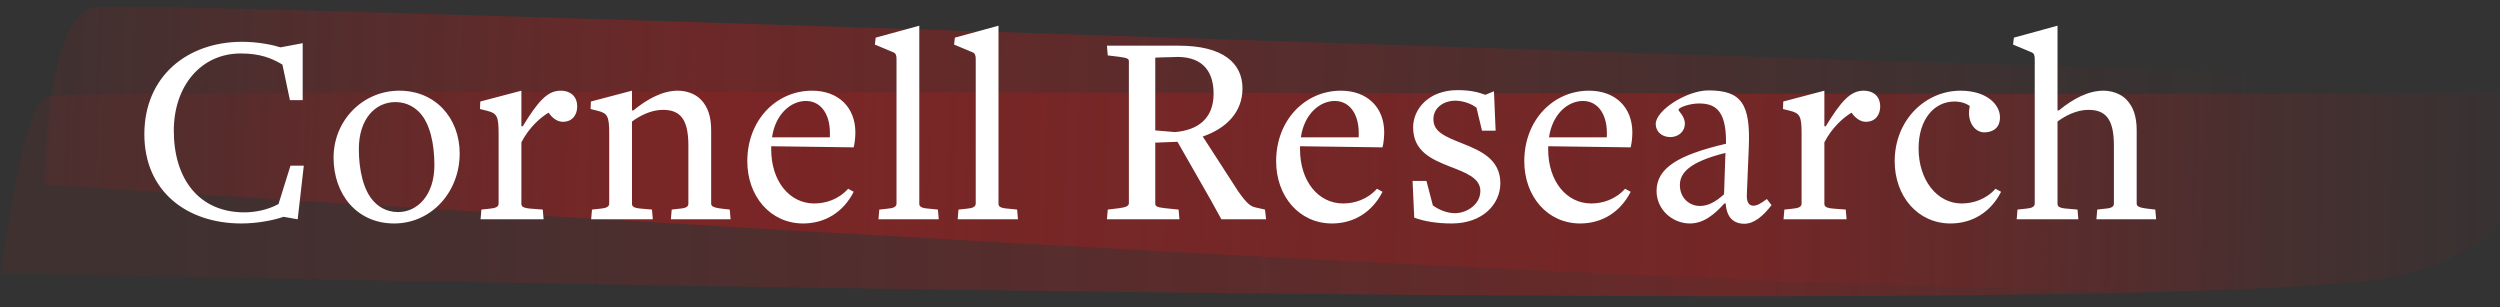
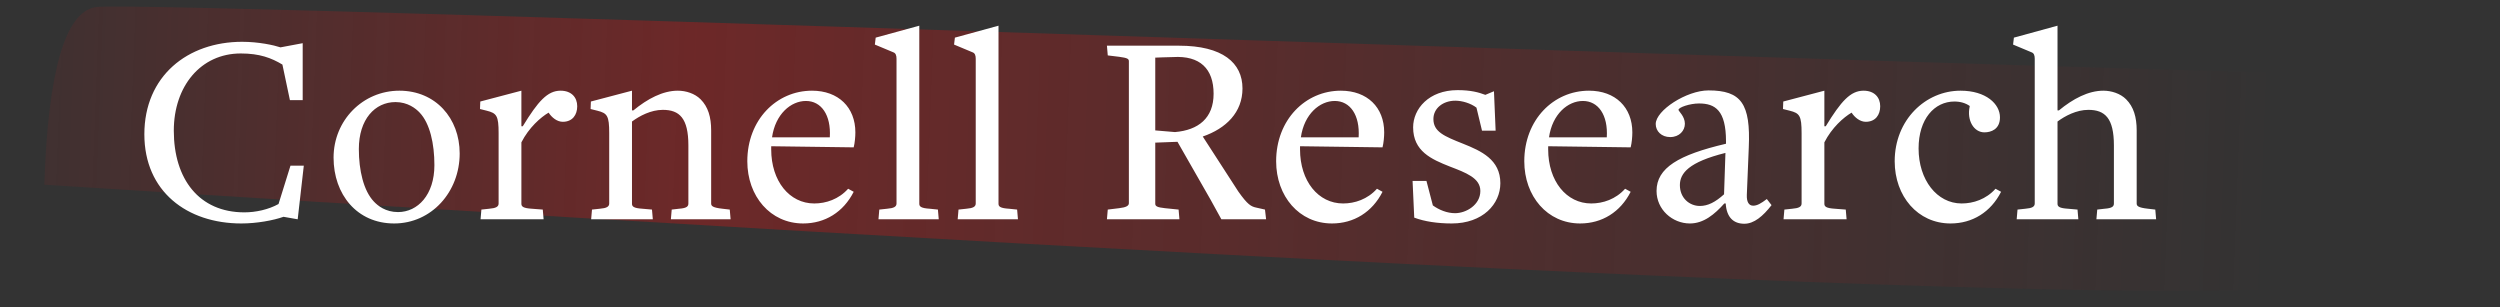
<svg xmlns="http://www.w3.org/2000/svg" width="171px" height="21px" viewBox="0 0 171 21" version="1.1">
  <rect x="0" y="0" width="171" height="21" fill="#333333" stroke="none" />
  <title>cornell_research_logo_white</title>
  <desc>Created with Sketch.</desc>
  <defs>
    <linearGradient x1="7.301%" y1="50.428%" x2="98.968%" y2="50.518%" id="linearGradient-1">
      <stop stop-color="#B31B1B" stop-opacity="0.1" offset="0%" />
      <stop stop-color="#B31B1B" stop-opacity="0.42" offset="65.604%" />
      <stop stop-color="#B31B1B" stop-opacity="0" offset="100%" />
    </linearGradient>
    <linearGradient x1="0.386%" y1="50.408%" x2="92.316%" y2="50.907%" id="linearGradient-2">
      <stop stop-color="#B31B1B" stop-opacity="0.1" offset="0%" />
      <stop stop-color="#B31B1B" stop-opacity="0.45" offset="29.073%" />
      <stop stop-color="#B31B1B" stop-opacity="0" offset="100%" />
    </linearGradient>
  </defs>
  <g id="Page-1" stroke="none" stroke-width="1" fill="none" fill-rule="evenodd">
    <g id="cornell_research_logo_white" transform="translate(-1, -4.893)">
-       <path d="M4.293,10.047 C5.869,9.325 169.599,13.122 171.873,12.594 C174.148,12.065 177.249,22.323 165.251,25.068 C157.253,26.897 102.502,25.899 1,22.071 C2.145,14.536 3.242,10.528 4.293,10.047 Z" id="Swish2" fill="url(#linearGradient-1)" transform="translate(87.5, 17.955) rotate(-1) translate(-87.5, -17.955) " />
      <path d="M7.698,4.022 C10.822,3.516 163.009,11.818 165.293,11.363 C167.577,10.907 168.465,22.274 162.115,25.343 C157.881,27.389 105.176,24.31 4,16.107 C4.382,8.388 5.615,4.359 7.698,4.022 Z" id="Swish1" fill="url(#linearGradient-2)" transform="translate(85.5, 14.978) rotate(-1) translate(-85.5, -14.978) " />
      <path d="M17.505,20.178 C18.569,20.178 19.69,19.969 20.393,19.722 L21.362,19.893 L21.78,16.226 L20.868,16.226 L20.051,18.848 C19.367,19.228 18.493,19.418 17.714,19.418 C14.617,19.418 12.888,17.138 12.888,13.832 C12.888,10.792 14.731,8.55 17.467,8.55 C18.759,8.55 19.557,8.854 20.317,9.31 L20.83,11.742 L21.704,11.742 L21.704,7.847 L20.184,8.132 C19.728,7.98 18.683,7.752 17.562,7.752 C13.838,7.752 10.874,10.089 10.874,14.079 C10.874,17.993 13.8,20.178 17.505,20.178 Z M27.958,20.178 C30.523,20.178 32.442,18.012 32.442,15.39 C32.442,12.977 30.789,11.096 28.319,11.096 C25.811,11.096 23.816,13.129 23.816,15.675 C23.816,18.183 25.412,20.178 27.958,20.178 Z M28.224,19.399 C27.369,19.399 26.837,18.962 26.571,18.677 C25.868,17.936 25.545,16.549 25.545,15.086 C25.545,13.053 26.647,11.875 28.053,11.875 C28.889,11.875 29.44,12.312 29.706,12.597 C30.409,13.338 30.713,14.725 30.713,16.188 C30.713,18.221 29.573,19.399 28.224,19.399 Z M38.183,19.893 L38.126,19.228 L37.385,19.171 C36.777,19.133 36.663,19.019 36.663,18.829 L36.663,14.63 C37.176,13.623 37.974,12.92 38.525,12.597 C38.734,12.92 39.095,13.224 39.494,13.224 C40.159,13.224 40.482,12.749 40.482,12.16 C40.482,11.552 40.083,11.096 39.342,11.096 C38.449,11.096 37.803,11.818 36.758,13.528 L36.663,13.528 L36.663,11.096 L33.851,11.837 L33.832,12.35 L34.288,12.464 C34.972,12.635 35.105,12.806 35.105,14.003 L35.105,18.81 C35.105,19.038 34.915,19.133 34.459,19.171 L33.927,19.228 L33.87,19.893 L38.183,19.893 Z M45.653,19.893 L45.596,19.228 L44.95,19.171 C44.342,19.133 44.228,19.019 44.228,18.829 L44.228,13.205 C44.741,12.825 45.52,12.407 46.337,12.407 C47.477,12.407 48.085,12.977 48.085,14.839 L48.085,18.81 C48.085,19 47.99,19.133 47.439,19.171 L46.945,19.228 L46.888,19.893 L50.973,19.893 L50.916,19.228 L50.422,19.171 C49.738,19.095 49.643,18.981 49.643,18.81 L49.643,13.813 C49.643,12.901 49.434,12.198 48.921,11.685 C48.522,11.286 47.914,11.096 47.363,11.096 C46.337,11.096 45.292,11.647 44.323,12.445 L44.228,12.445 L44.228,11.096 L41.416,11.837 L41.397,12.35 L41.853,12.464 C42.537,12.635 42.67,12.806 42.67,14.003 L42.67,18.81 C42.67,19.038 42.48,19.133 42.024,19.171 L41.492,19.228 L41.435,19.893 L45.653,19.893 Z M55.935,20.178 C57.436,20.178 58.69,19.399 59.393,18.012 L59.013,17.803 C58.367,18.525 57.493,18.81 56.695,18.81 C55.004,18.81 53.75,17.29 53.75,15.105 L53.75,14.896 L59.393,14.972 C59.469,14.668 59.507,14.25 59.507,13.946 C59.507,12.236 58.348,11.096 56.543,11.096 C54.111,11.096 52.116,13.091 52.116,15.922 C52.116,18.316 53.693,20.178 55.935,20.178 Z M57.759,14.288 L53.807,14.288 C54.035,12.692 55.099,11.799 56.125,11.799 C57.17,11.799 57.854,12.749 57.759,14.288 Z M65.21,19.893 L65.153,19.228 L64.602,19.171 C63.994,19.133 63.88,19.019 63.88,18.829 L63.88,6.65 L60.897,7.467 L60.84,7.942 L62.113,8.474 C62.265,8.531 62.322,8.683 62.322,8.911 L62.322,18.81 C62.322,19.038 62.132,19.133 61.676,19.171 L61.144,19.228 L61.087,19.893 L65.21,19.893 Z M70.628,19.893 L70.571,19.228 L70.02,19.171 C69.412,19.133 69.298,19.019 69.298,18.829 L69.298,6.65 L66.315,7.467 L66.258,7.942 L67.531,8.474 C67.683,8.531 67.74,8.683 67.74,8.911 L67.74,18.81 C67.74,19.038 67.55,19.133 67.094,19.171 L66.562,19.228 L66.505,19.893 L70.628,19.893 Z M81.673,19.893 L81.616,19.228 L80.685,19.133 C80.153,19.076 80.02,19 80.02,18.829 L80.02,14.649 L81.54,14.592 L83.82,18.582 L84.542,19.893 L87.601,19.893 L87.525,19.228 L86.936,19.095 C86.575,19.019 86.347,18.905 85.701,17.993 L83.269,14.231 C84.865,13.68 85.986,12.578 85.986,10.944 C85.986,9.196 84.637,8.018 81.635,8.018 L76.714,8.018 L76.771,8.683 L77.55,8.778 C78.101,8.854 78.215,8.911 78.215,9.082 L78.215,18.791 C78.215,18.962 78.044,19.076 77.55,19.133 L76.771,19.228 L76.714,19.893 L81.673,19.893 Z M81.369,13.927 L80.02,13.813 L80.02,8.835 C80.02,8.835 80.951,8.797 81.236,8.797 C83.079,8.683 84.01,9.595 84.01,11.305 C84.01,12.977 82.965,13.794 81.369,13.927 Z M92.107,20.178 C93.608,20.178 94.862,19.399 95.565,18.012 L95.185,17.803 C94.539,18.525 93.665,18.81 92.867,18.81 C91.176,18.81 89.922,17.29 89.922,15.105 L89.922,14.896 L95.565,14.972 C95.641,14.668 95.679,14.25 95.679,13.946 C95.679,12.236 94.52,11.096 92.715,11.096 C90.283,11.096 88.288,13.091 88.288,15.922 C88.288,18.316 89.865,20.178 92.107,20.178 Z M93.931,14.288 L89.979,14.288 C90.207,12.692 91.271,11.799 92.297,11.799 C93.342,11.799 94.026,12.749 93.931,14.288 Z M100.299,20.178 C102.427,20.178 103.624,18.848 103.624,17.423 C103.624,15.808 102.313,15.219 101.078,14.725 C99.786,14.212 99.045,13.908 99.045,13.034 C99.045,12.293 99.71,11.78 100.546,11.78 C101.002,11.78 101.591,11.951 101.99,12.255 L102.37,13.832 L103.301,13.832 L103.187,11.134 L102.598,11.381 C102.142,11.21 101.61,11.058 100.698,11.058 C98.722,11.058 97.658,12.35 97.658,13.604 C97.658,15.238 98.912,15.789 100.166,16.283 C101.249,16.701 102.256,17.062 102.256,17.955 C102.256,18.905 101.287,19.475 100.527,19.475 C99.976,19.475 99.425,19.247 99.007,18.943 L98.57,17.271 L97.62,17.271 L97.734,19.779 C98.437,20.045 99.33,20.178 100.299,20.178 Z M109.08,20.178 C110.581,20.178 111.835,19.399 112.538,18.012 L112.158,17.803 C111.512,18.525 110.638,18.81 109.84,18.81 C108.149,18.81 106.895,17.29 106.895,15.105 L106.895,14.896 L112.538,14.972 C112.614,14.668 112.652,14.25 112.652,13.946 C112.652,12.236 111.493,11.096 109.688,11.096 C107.256,11.096 105.261,13.091 105.261,15.922 C105.261,18.316 106.838,20.178 109.08,20.178 Z M110.904,14.288 L106.952,14.288 C107.18,12.692 108.244,11.799 109.27,11.799 C110.315,11.799 110.999,12.749 110.904,14.288 Z M120.312,20.197 C120.977,20.197 121.585,19.684 122.174,18.924 L121.851,18.506 C121.452,18.81 121.186,18.962 120.92,18.962 C120.616,18.962 120.464,18.696 120.483,18.221 L120.616,14.991 C120.749,11.989 120.103,11.077 117.861,11.077 C116.36,11.077 114.251,12.445 114.251,13.376 C114.251,13.87 114.65,14.269 115.239,14.269 C115.866,14.269 116.246,13.832 116.246,13.357 C116.246,12.844 115.809,12.502 115.809,12.407 C115.809,12.236 116.588,11.97 117.215,11.97 C118.317,11.97 119.058,12.445 119.058,14.554 L119.058,14.725 C115.809,15.485 114.308,16.378 114.308,17.955 C114.308,19.228 115.391,20.178 116.588,20.178 C117.538,20.178 118.279,19.551 118.944,18.81 L119.039,18.81 C119.096,19.76 119.571,20.197 120.312,20.197 Z M117.272,18.981 C116.55,18.981 115.904,18.43 115.904,17.556 C115.904,16.739 116.512,15.979 119.02,15.352 L118.925,18.183 C118.336,18.715 117.823,18.981 117.272,18.981 Z M127.307,19.893 L127.25,19.228 L126.509,19.171 C125.901,19.133 125.787,19.019 125.787,18.829 L125.787,14.63 C126.3,13.623 127.098,12.92 127.649,12.597 C127.858,12.92 128.219,13.224 128.618,13.224 C129.283,13.224 129.606,12.749 129.606,12.16 C129.606,11.552 129.207,11.096 128.466,11.096 C127.573,11.096 126.927,11.818 125.882,13.528 L125.787,13.528 L125.787,11.096 L122.975,11.837 L122.956,12.35 L123.412,12.464 C124.096,12.635 124.229,12.806 124.229,14.003 L124.229,18.81 C124.229,19.038 124.039,19.133 123.583,19.171 L123.051,19.228 L122.994,19.893 L127.307,19.893 Z M134.416,20.178 C135.917,20.178 137.171,19.399 137.874,18.012 L137.494,17.803 C136.848,18.525 135.974,18.81 135.176,18.81 C133.485,18.81 132.231,17.195 132.231,15.048 C132.231,13.034 133.314,11.837 134.682,11.837 C135.1,11.837 135.461,11.951 135.727,12.141 L135.727,12.179 C135.518,13.129 136.012,13.946 136.734,13.946 C137.19,13.946 137.798,13.737 137.798,12.92 C137.798,12.008 136.848,11.096 135.1,11.096 C132.706,11.096 130.597,13.091 130.597,15.922 C130.597,18.316 132.174,20.178 134.416,20.178 Z M143.159,19.893 L143.102,19.228 L142.456,19.171 C141.848,19.133 141.734,19.019 141.734,18.829 L141.734,13.205 C142.247,12.825 143.026,12.407 143.843,12.407 C144.983,12.407 145.591,12.977 145.591,14.839 L145.591,18.81 C145.591,19 145.496,19.133 144.945,19.171 L144.451,19.228 L144.394,19.893 L148.479,19.893 L148.422,19.228 L147.928,19.171 C147.244,19.095 147.149,18.981 147.149,18.81 L147.149,13.813 C147.149,12.901 146.94,12.198 146.427,11.685 C146.028,11.286 145.42,11.096 144.869,11.096 C143.843,11.096 142.798,11.647 141.829,12.445 L141.734,12.445 L141.734,6.65 L138.751,7.467 L138.694,7.942 L139.967,8.474 C140.119,8.531 140.176,8.683 140.176,8.911 L140.176,18.81 C140.176,19.038 139.986,19.133 139.53,19.171 L138.998,19.228 L138.941,19.893 L143.159,19.893 Z" id="LogotypeMedium" fill="#FFFFFF" fill-rule="nonzero" />
    </g>
  </g>
</svg>